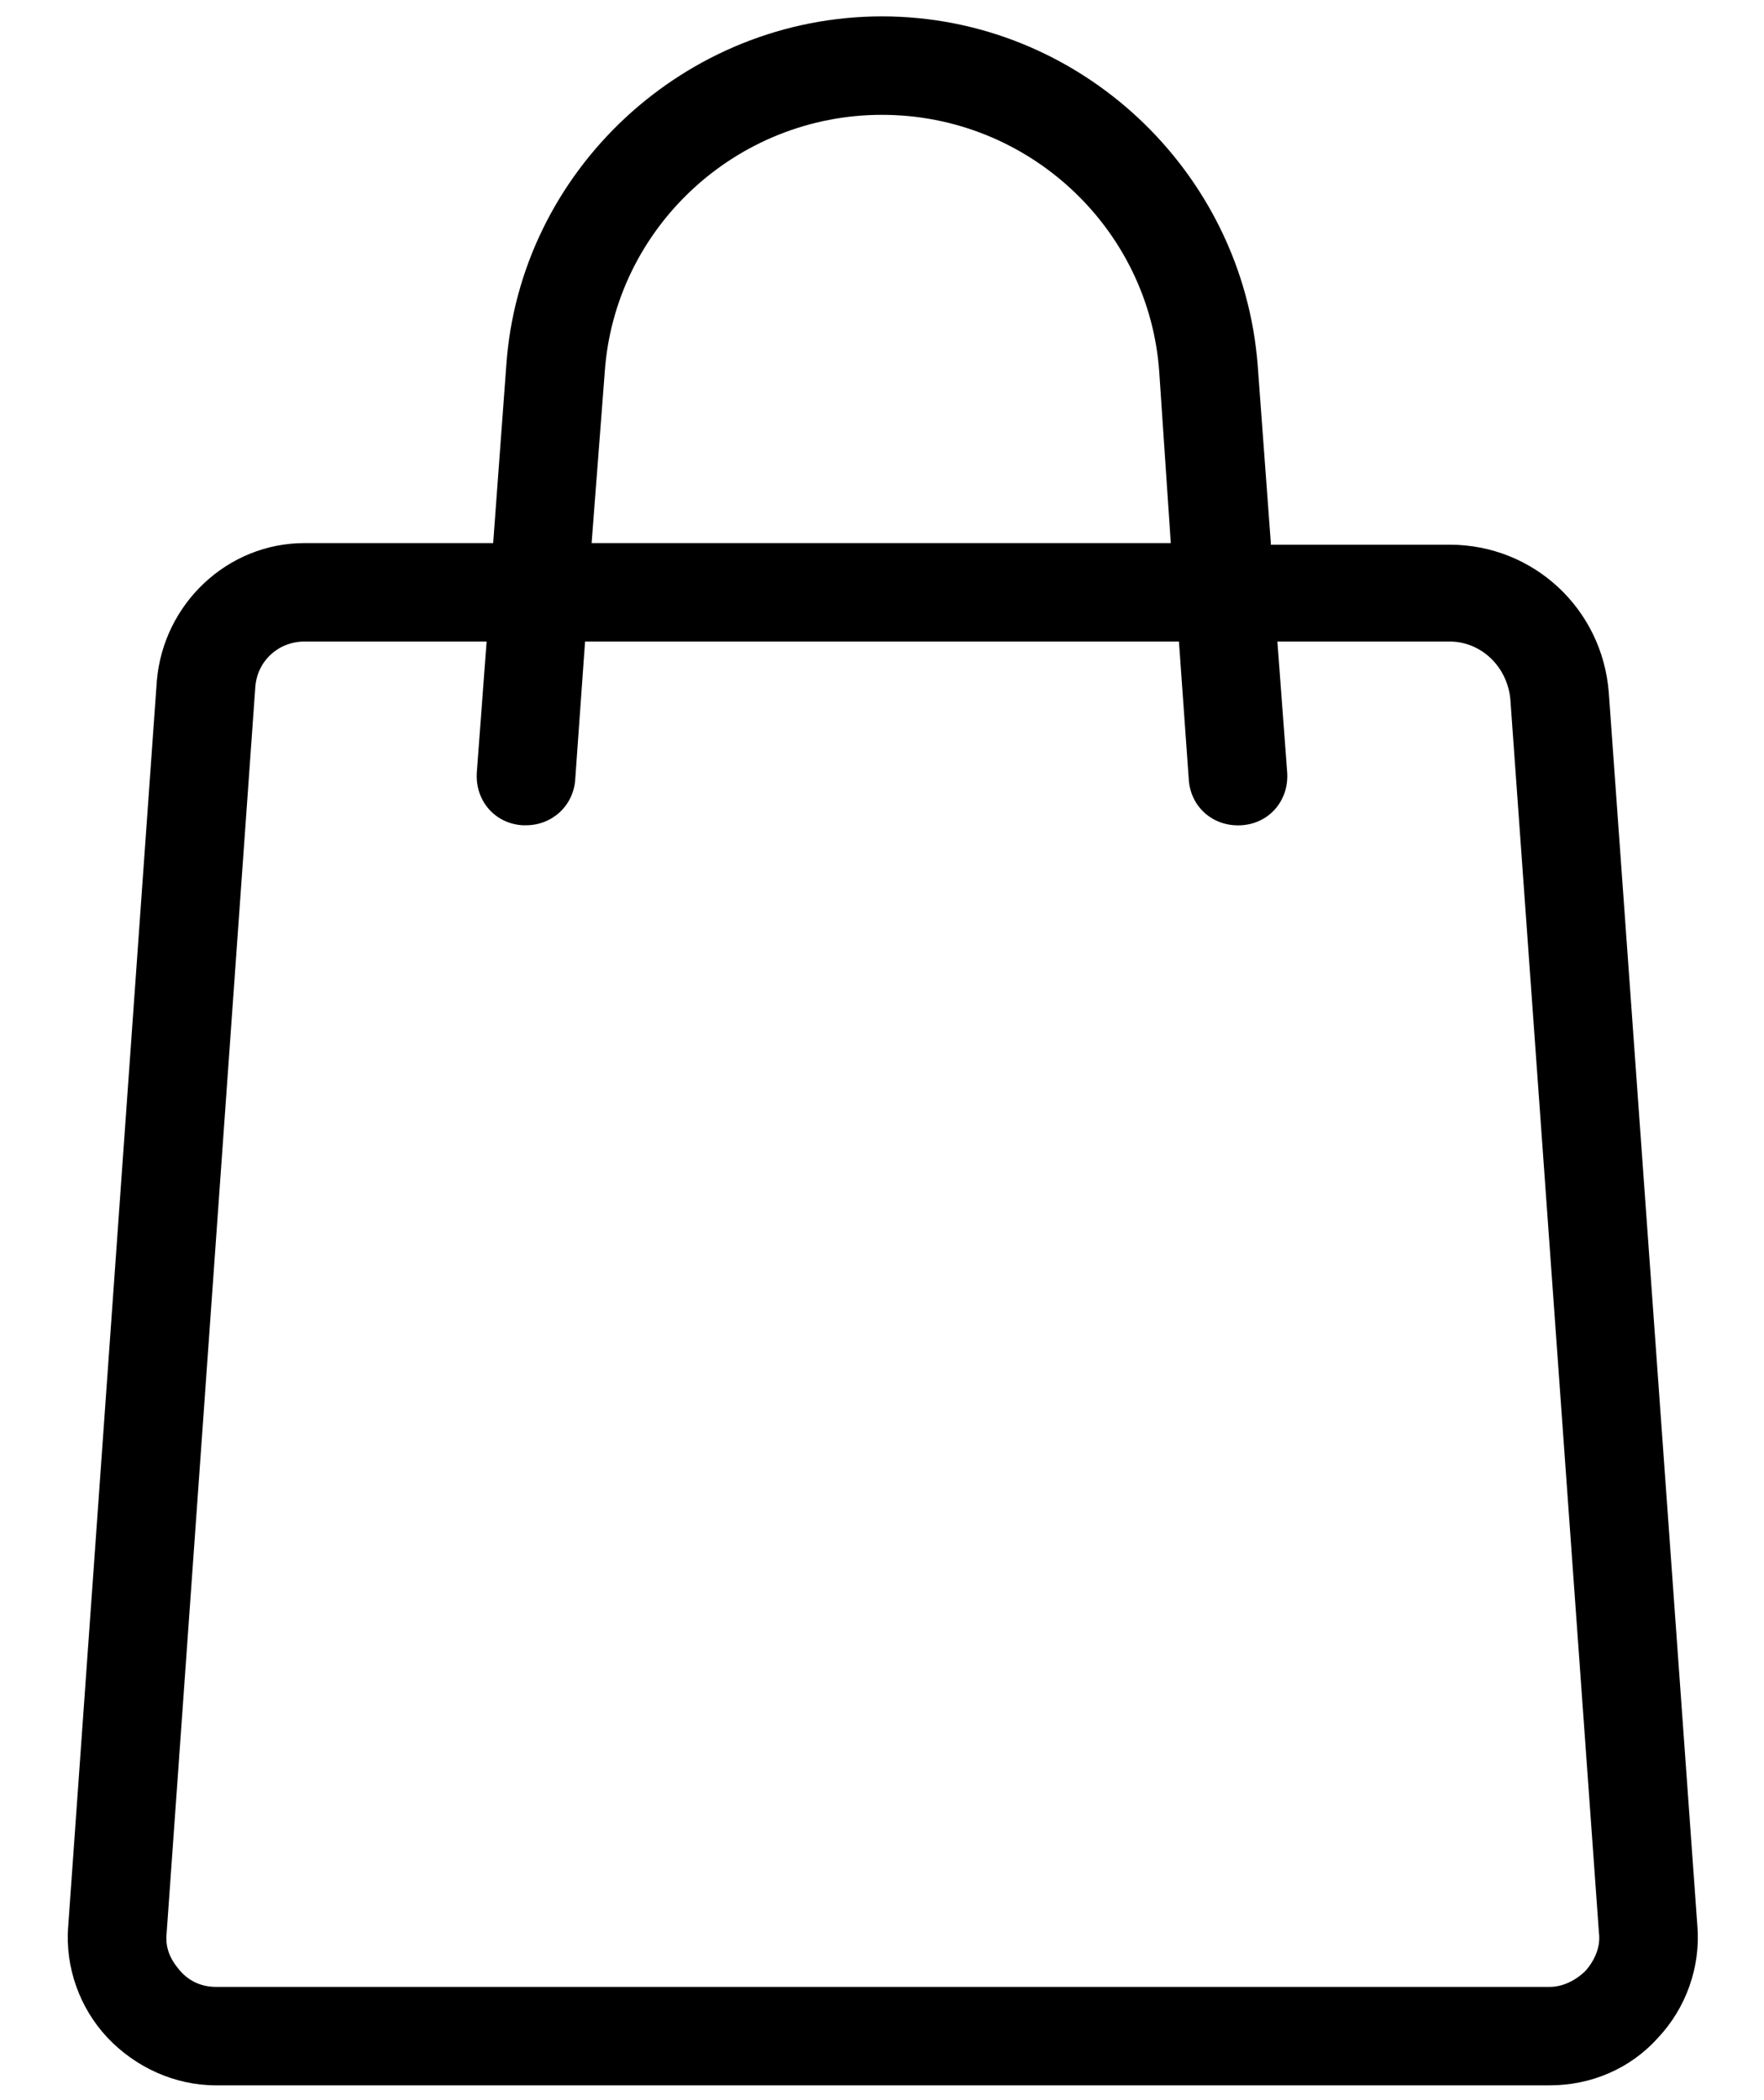
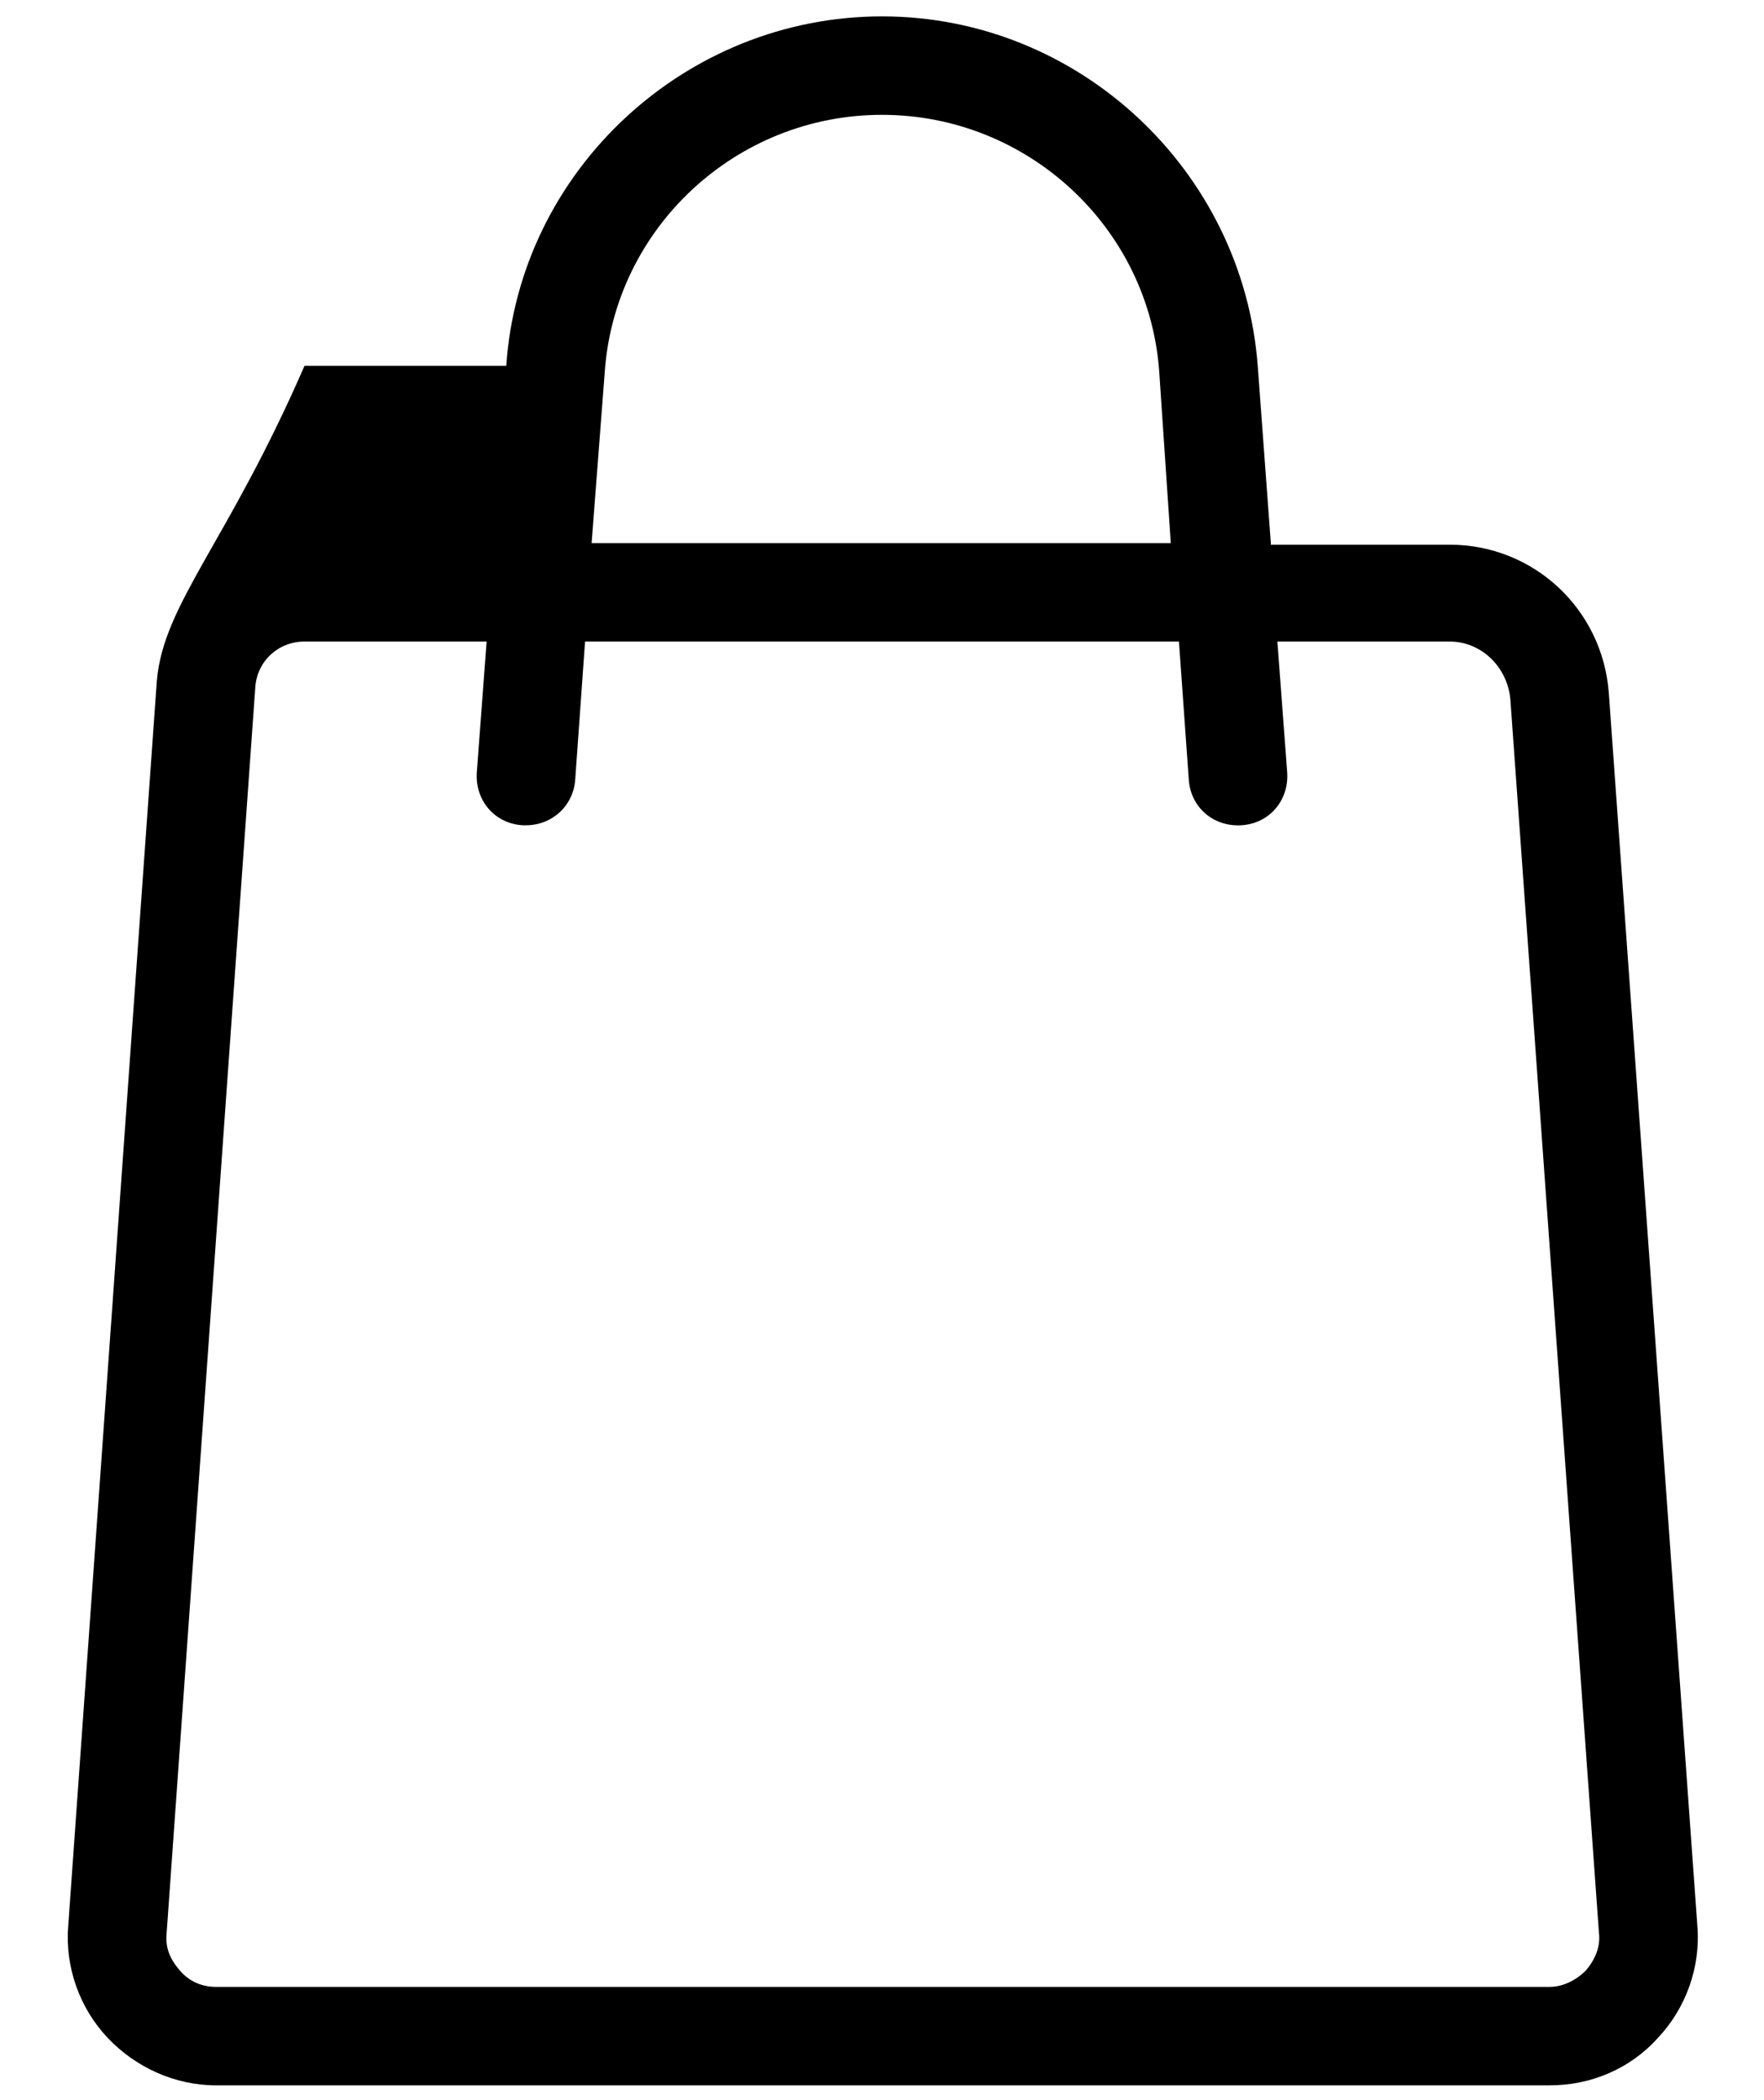
<svg xmlns="http://www.w3.org/2000/svg" width="21" height="25" viewBox="0 0 21 25" fill="none">
-   <path d="M15.129 6.465L14.973 4.355C14.797 2.031 12.844 0.195 10.5 0.195C8.156 0.195 6.184 2.031 6.027 4.355L5.871 6.465H3.625C2.707 6.465 1.945 7.188 1.867 8.105L0.812 22.93C0.773 23.418 0.949 23.906 1.281 24.258C1.613 24.609 2.082 24.824 2.57 24.824H18.449C18.938 24.824 19.406 24.629 19.738 24.258C20.07 23.906 20.246 23.418 20.207 22.93L19.152 8.242C19.074 7.246 18.254 6.484 17.258 6.484H15.129V6.465ZM7.199 4.434C7.316 2.715 8.762 1.367 10.5 1.367C12.238 1.367 13.684 2.715 13.801 4.434L13.938 6.465H7.043L7.199 4.434ZM17.98 8.32L19.035 23.008C19.055 23.164 18.996 23.32 18.879 23.457C18.762 23.574 18.605 23.652 18.449 23.652H2.57C2.414 23.652 2.258 23.594 2.141 23.457C2.023 23.32 1.965 23.184 1.984 23.008L3.039 8.184C3.059 7.871 3.312 7.637 3.625 7.637H5.793L5.676 9.199C5.656 9.531 5.891 9.805 6.223 9.824H6.262C6.574 9.824 6.828 9.59 6.848 9.277L6.965 7.637H14.035L14.152 9.277C14.172 9.609 14.445 9.844 14.777 9.824C15.109 9.805 15.344 9.531 15.324 9.199L15.207 7.637H17.258C17.629 7.637 17.941 7.93 17.98 8.32Z" fill="black" />
+   <path d="M15.129 6.465L14.973 4.355C14.797 2.031 12.844 0.195 10.5 0.195C8.156 0.195 6.184 2.031 6.027 4.355H3.625C2.707 6.465 1.945 7.188 1.867 8.105L0.812 22.93C0.773 23.418 0.949 23.906 1.281 24.258C1.613 24.609 2.082 24.824 2.57 24.824H18.449C18.938 24.824 19.406 24.629 19.738 24.258C20.07 23.906 20.246 23.418 20.207 22.93L19.152 8.242C19.074 7.246 18.254 6.484 17.258 6.484H15.129V6.465ZM7.199 4.434C7.316 2.715 8.762 1.367 10.5 1.367C12.238 1.367 13.684 2.715 13.801 4.434L13.938 6.465H7.043L7.199 4.434ZM17.98 8.32L19.035 23.008C19.055 23.164 18.996 23.32 18.879 23.457C18.762 23.574 18.605 23.652 18.449 23.652H2.57C2.414 23.652 2.258 23.594 2.141 23.457C2.023 23.32 1.965 23.184 1.984 23.008L3.039 8.184C3.059 7.871 3.312 7.637 3.625 7.637H5.793L5.676 9.199C5.656 9.531 5.891 9.805 6.223 9.824H6.262C6.574 9.824 6.828 9.59 6.848 9.277L6.965 7.637H14.035L14.152 9.277C14.172 9.609 14.445 9.844 14.777 9.824C15.109 9.805 15.344 9.531 15.324 9.199L15.207 7.637H17.258C17.629 7.637 17.941 7.93 17.98 8.32Z" fill="black" />
</svg>